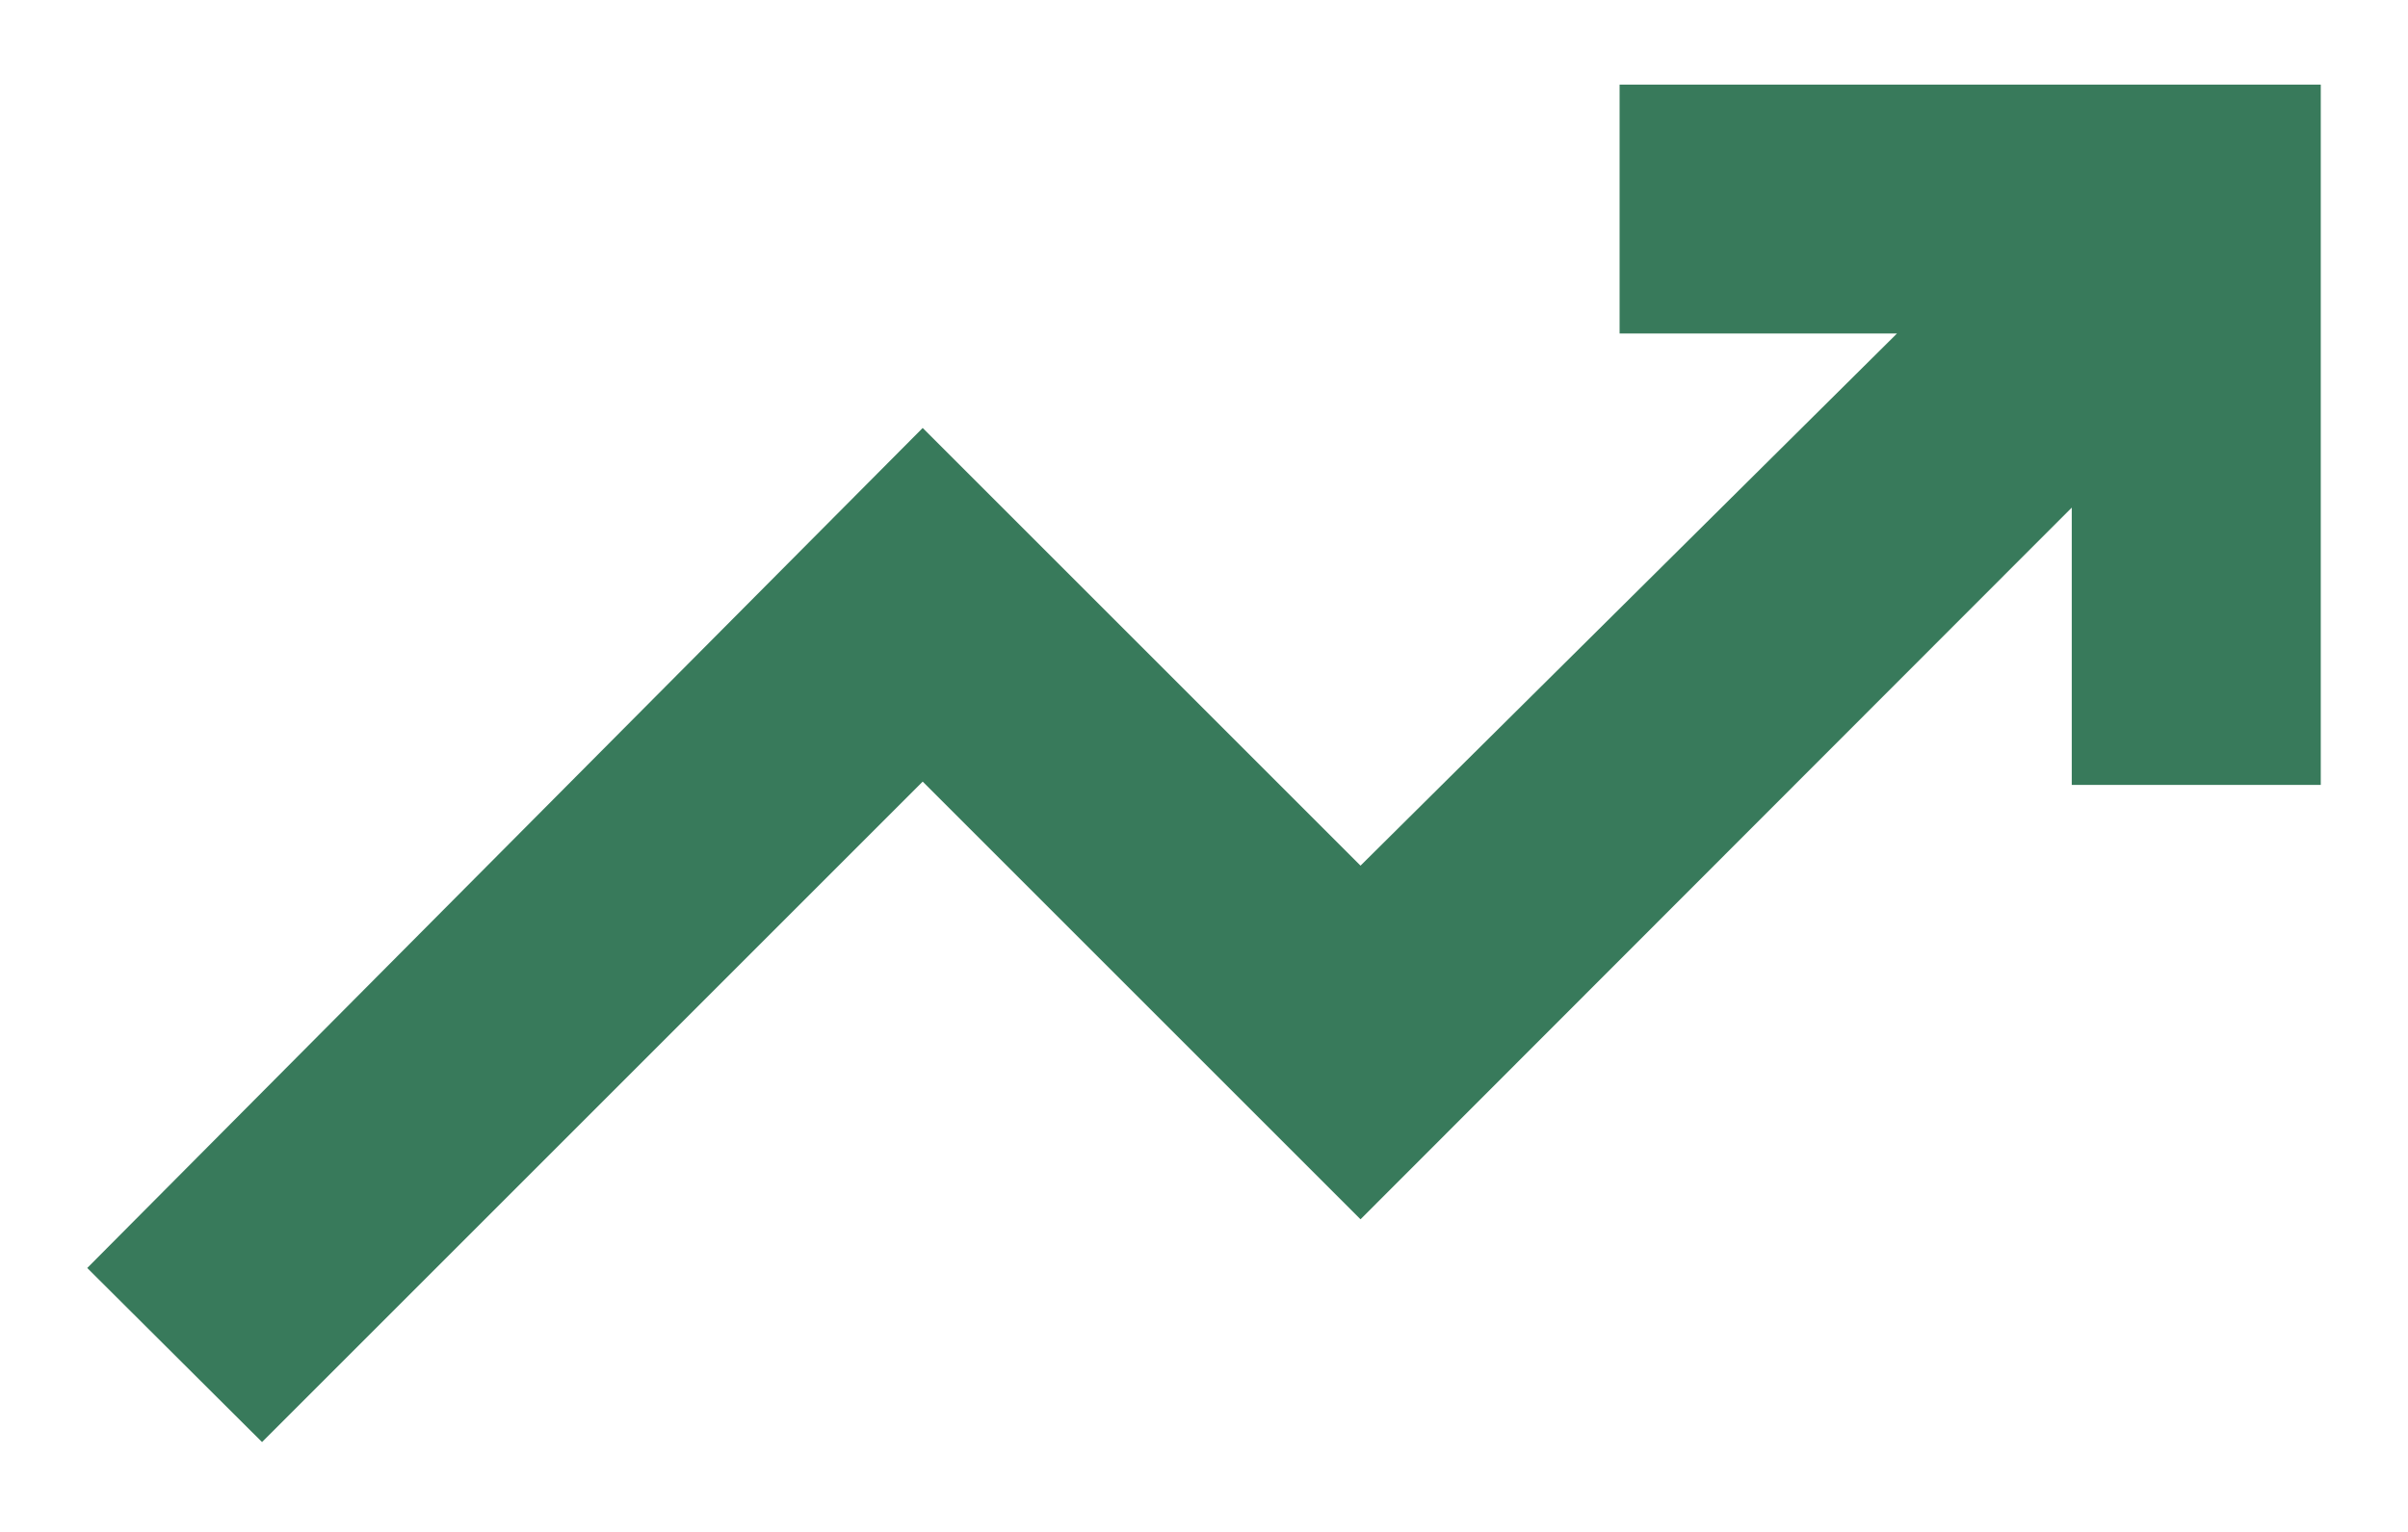
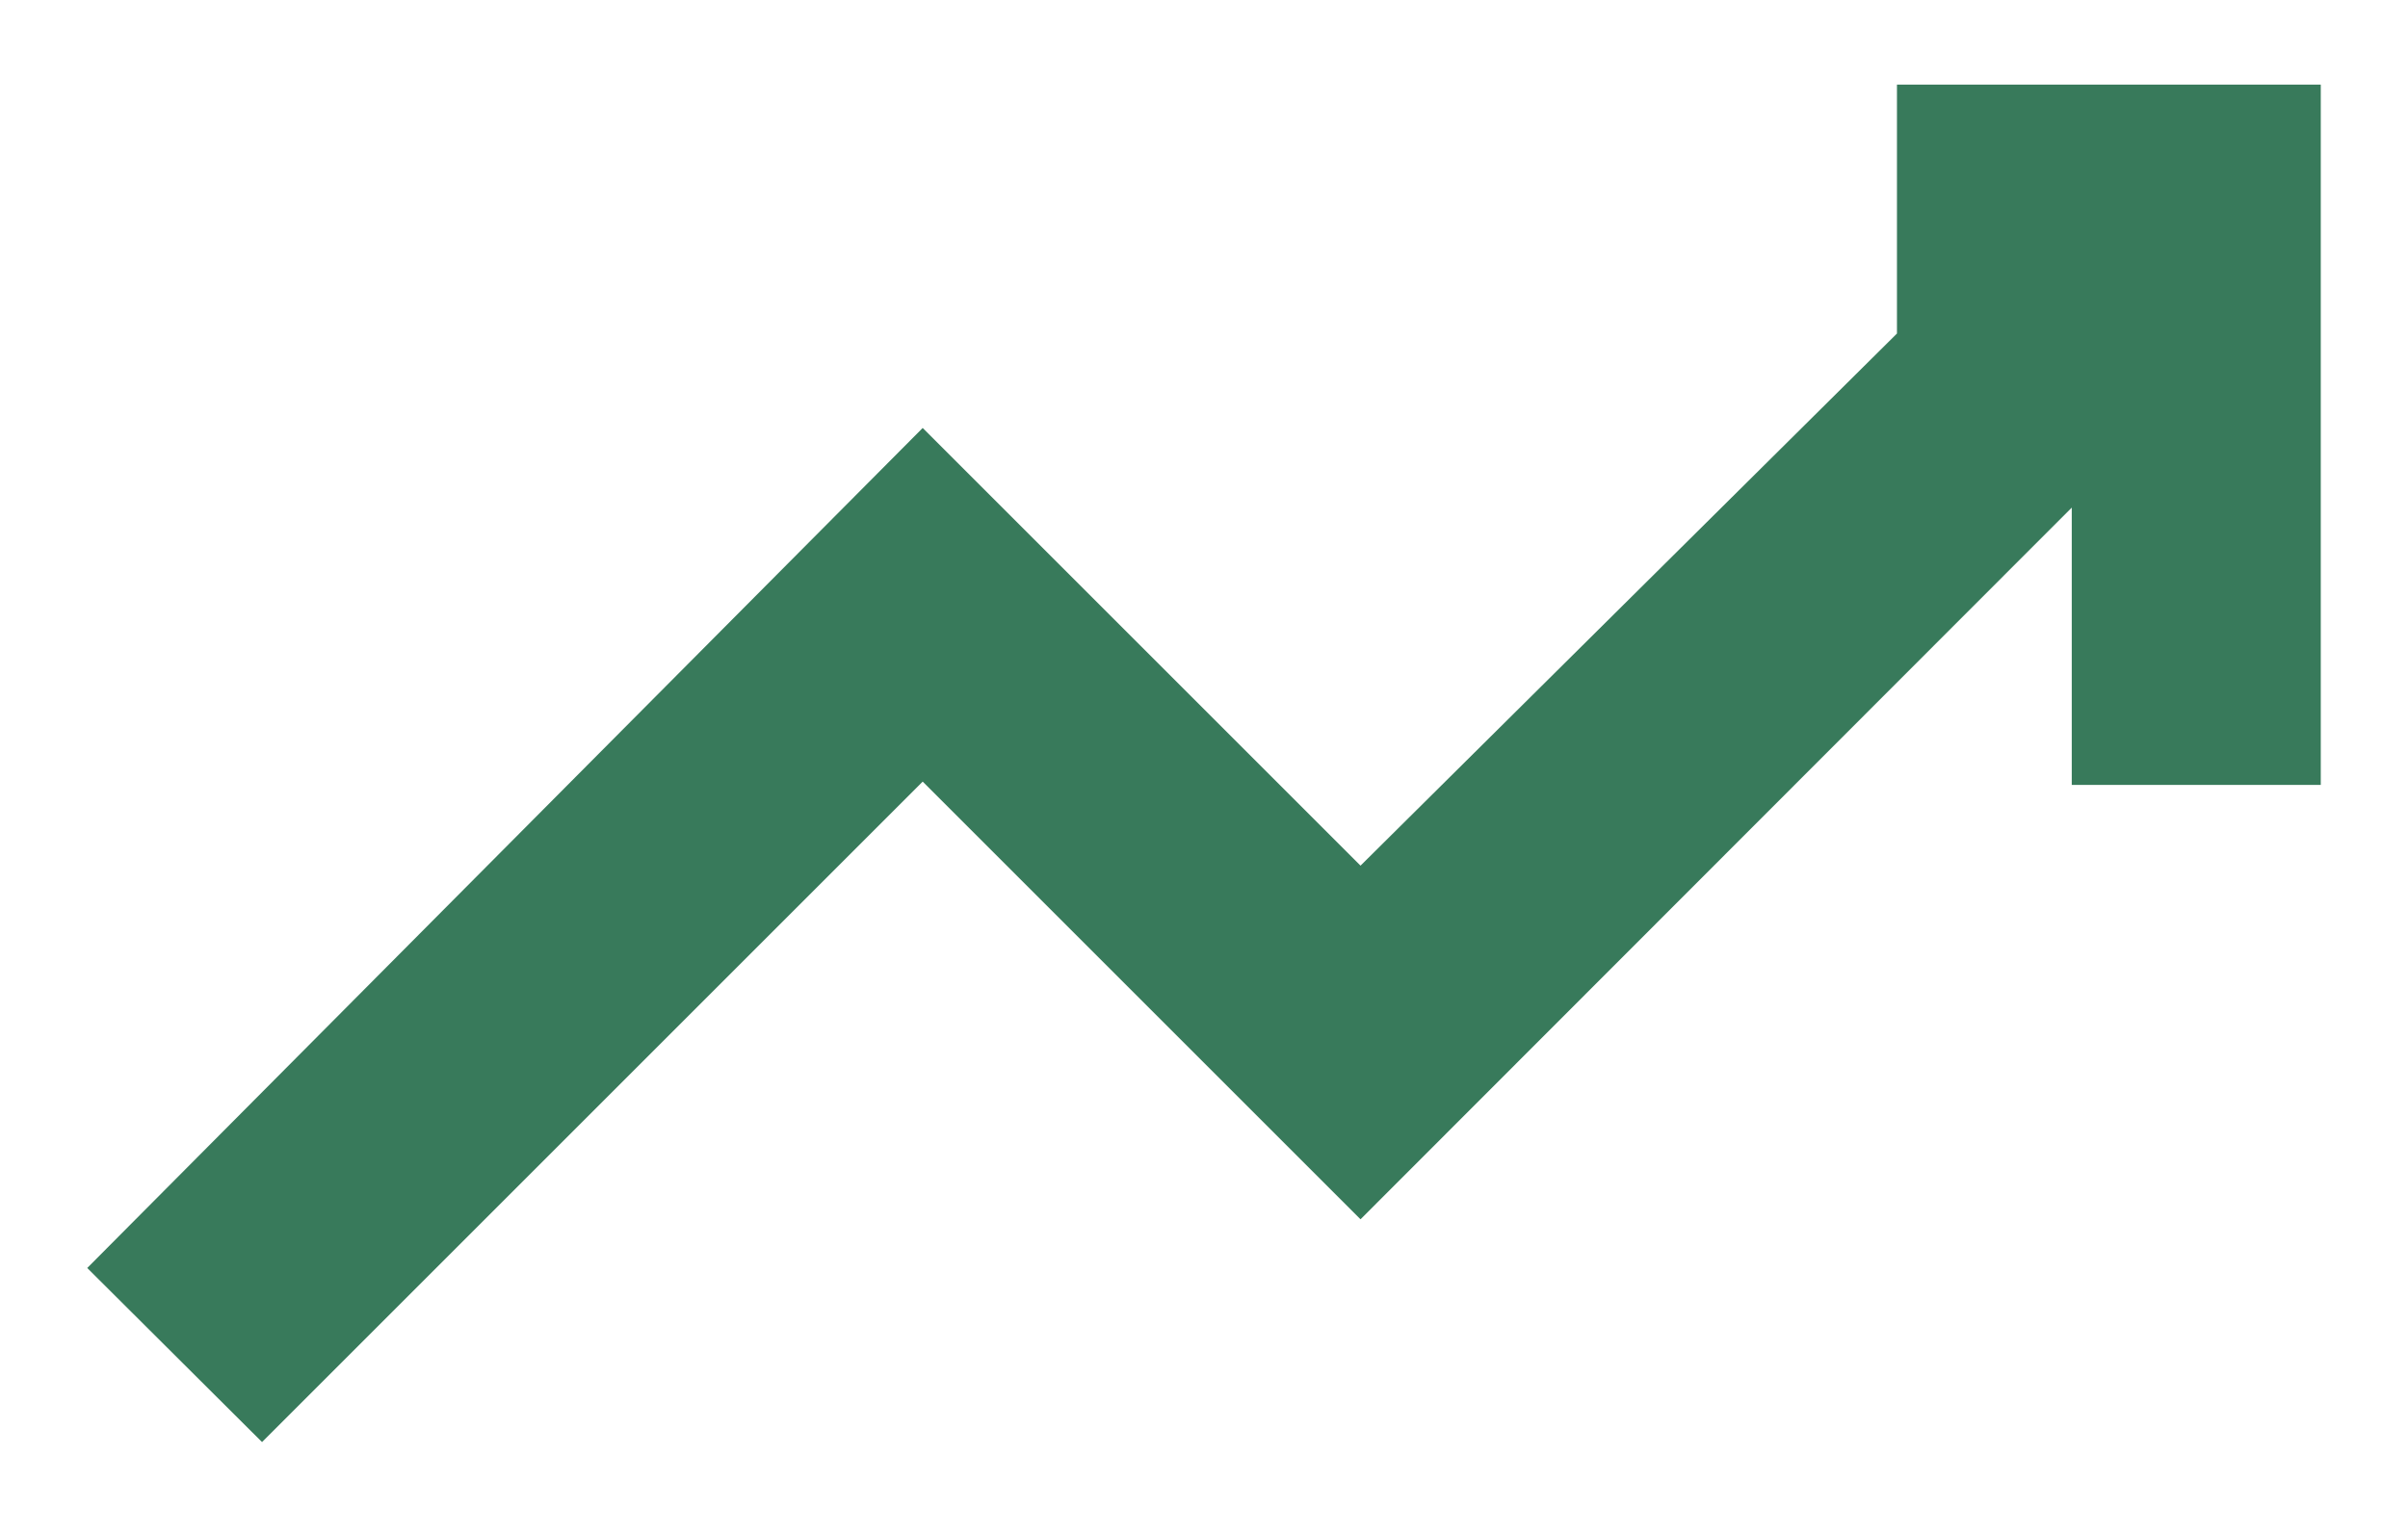
<svg xmlns="http://www.w3.org/2000/svg" width="22" height="14" viewBox="0 0 22 14" fill="none">
-   <path d="M2.394 13.179L0.797 11.588L8.43 3.911L12.43 7.911L17.331 3.048H14.797V0.773H21.203V7.173H18.928V4.639L12.43 11.143L8.43 7.143L2.394 13.179Z" fill="#387A5B" />
+   <path d="M2.394 13.179L0.797 11.588L8.43 3.911L12.43 7.911L17.331 3.048V0.773H21.203V7.173H18.928V4.639L12.43 11.143L8.43 7.143L2.394 13.179Z" fill="#387A5B" />
</svg>